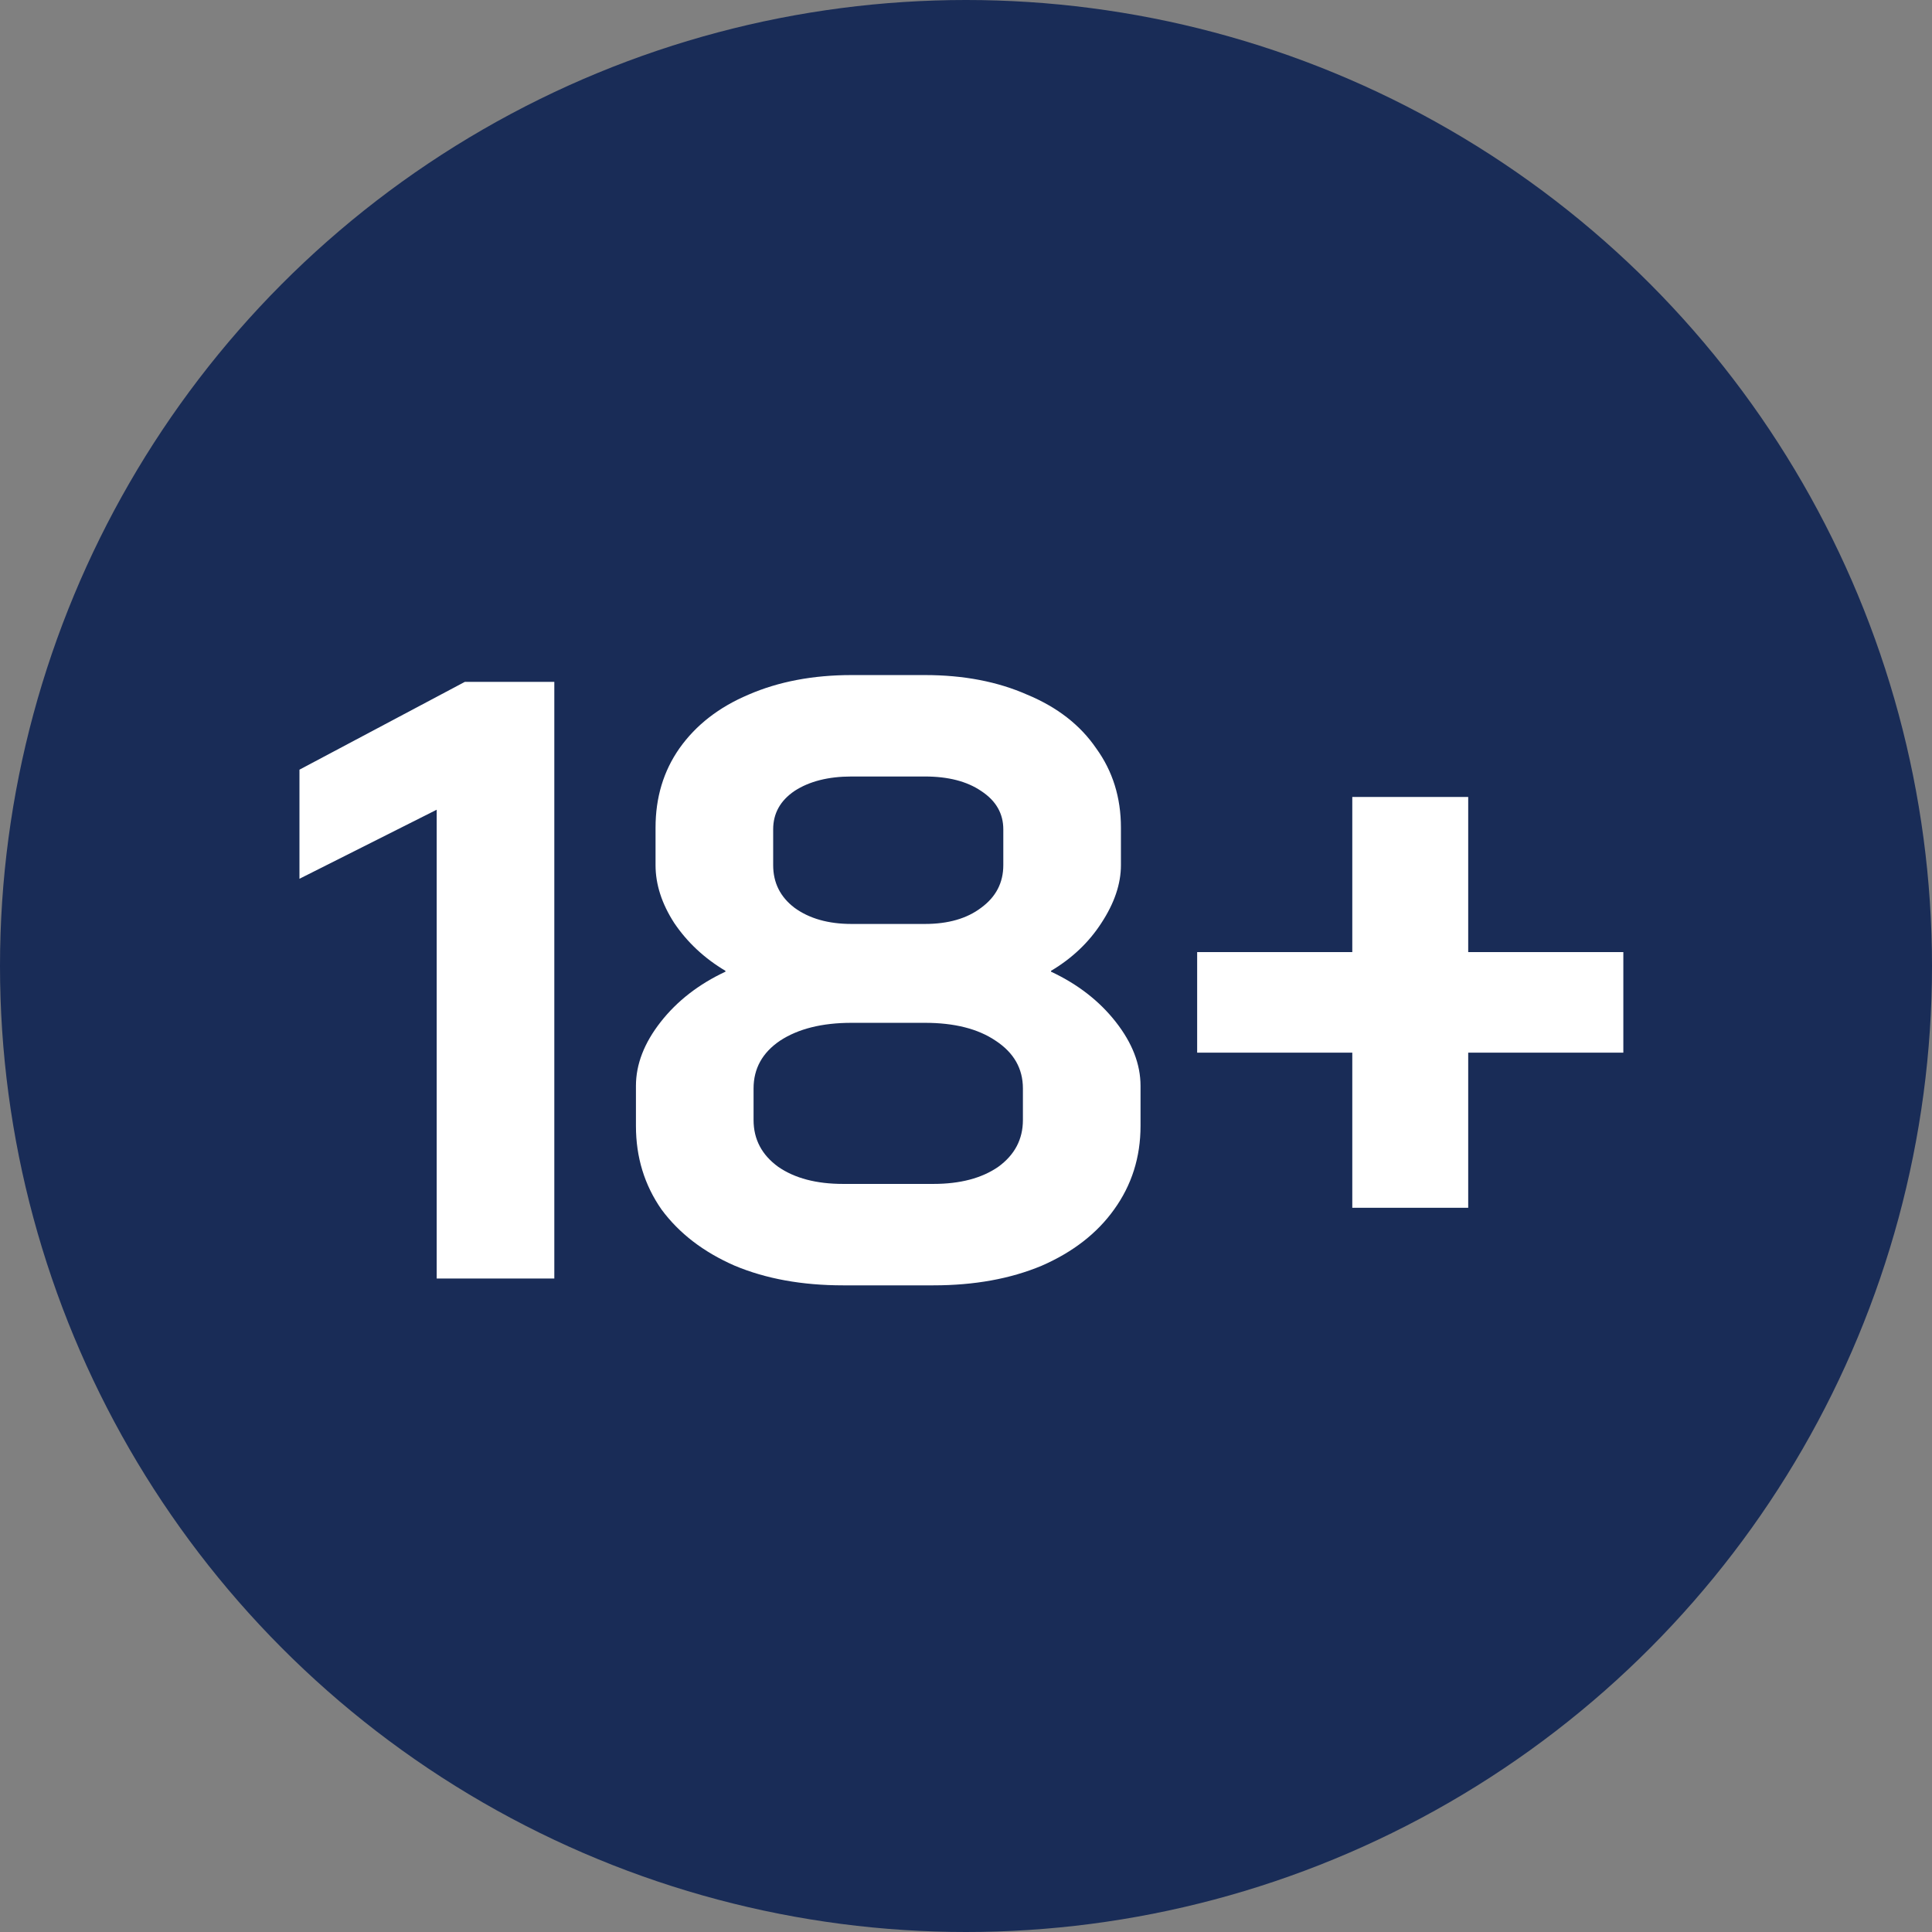
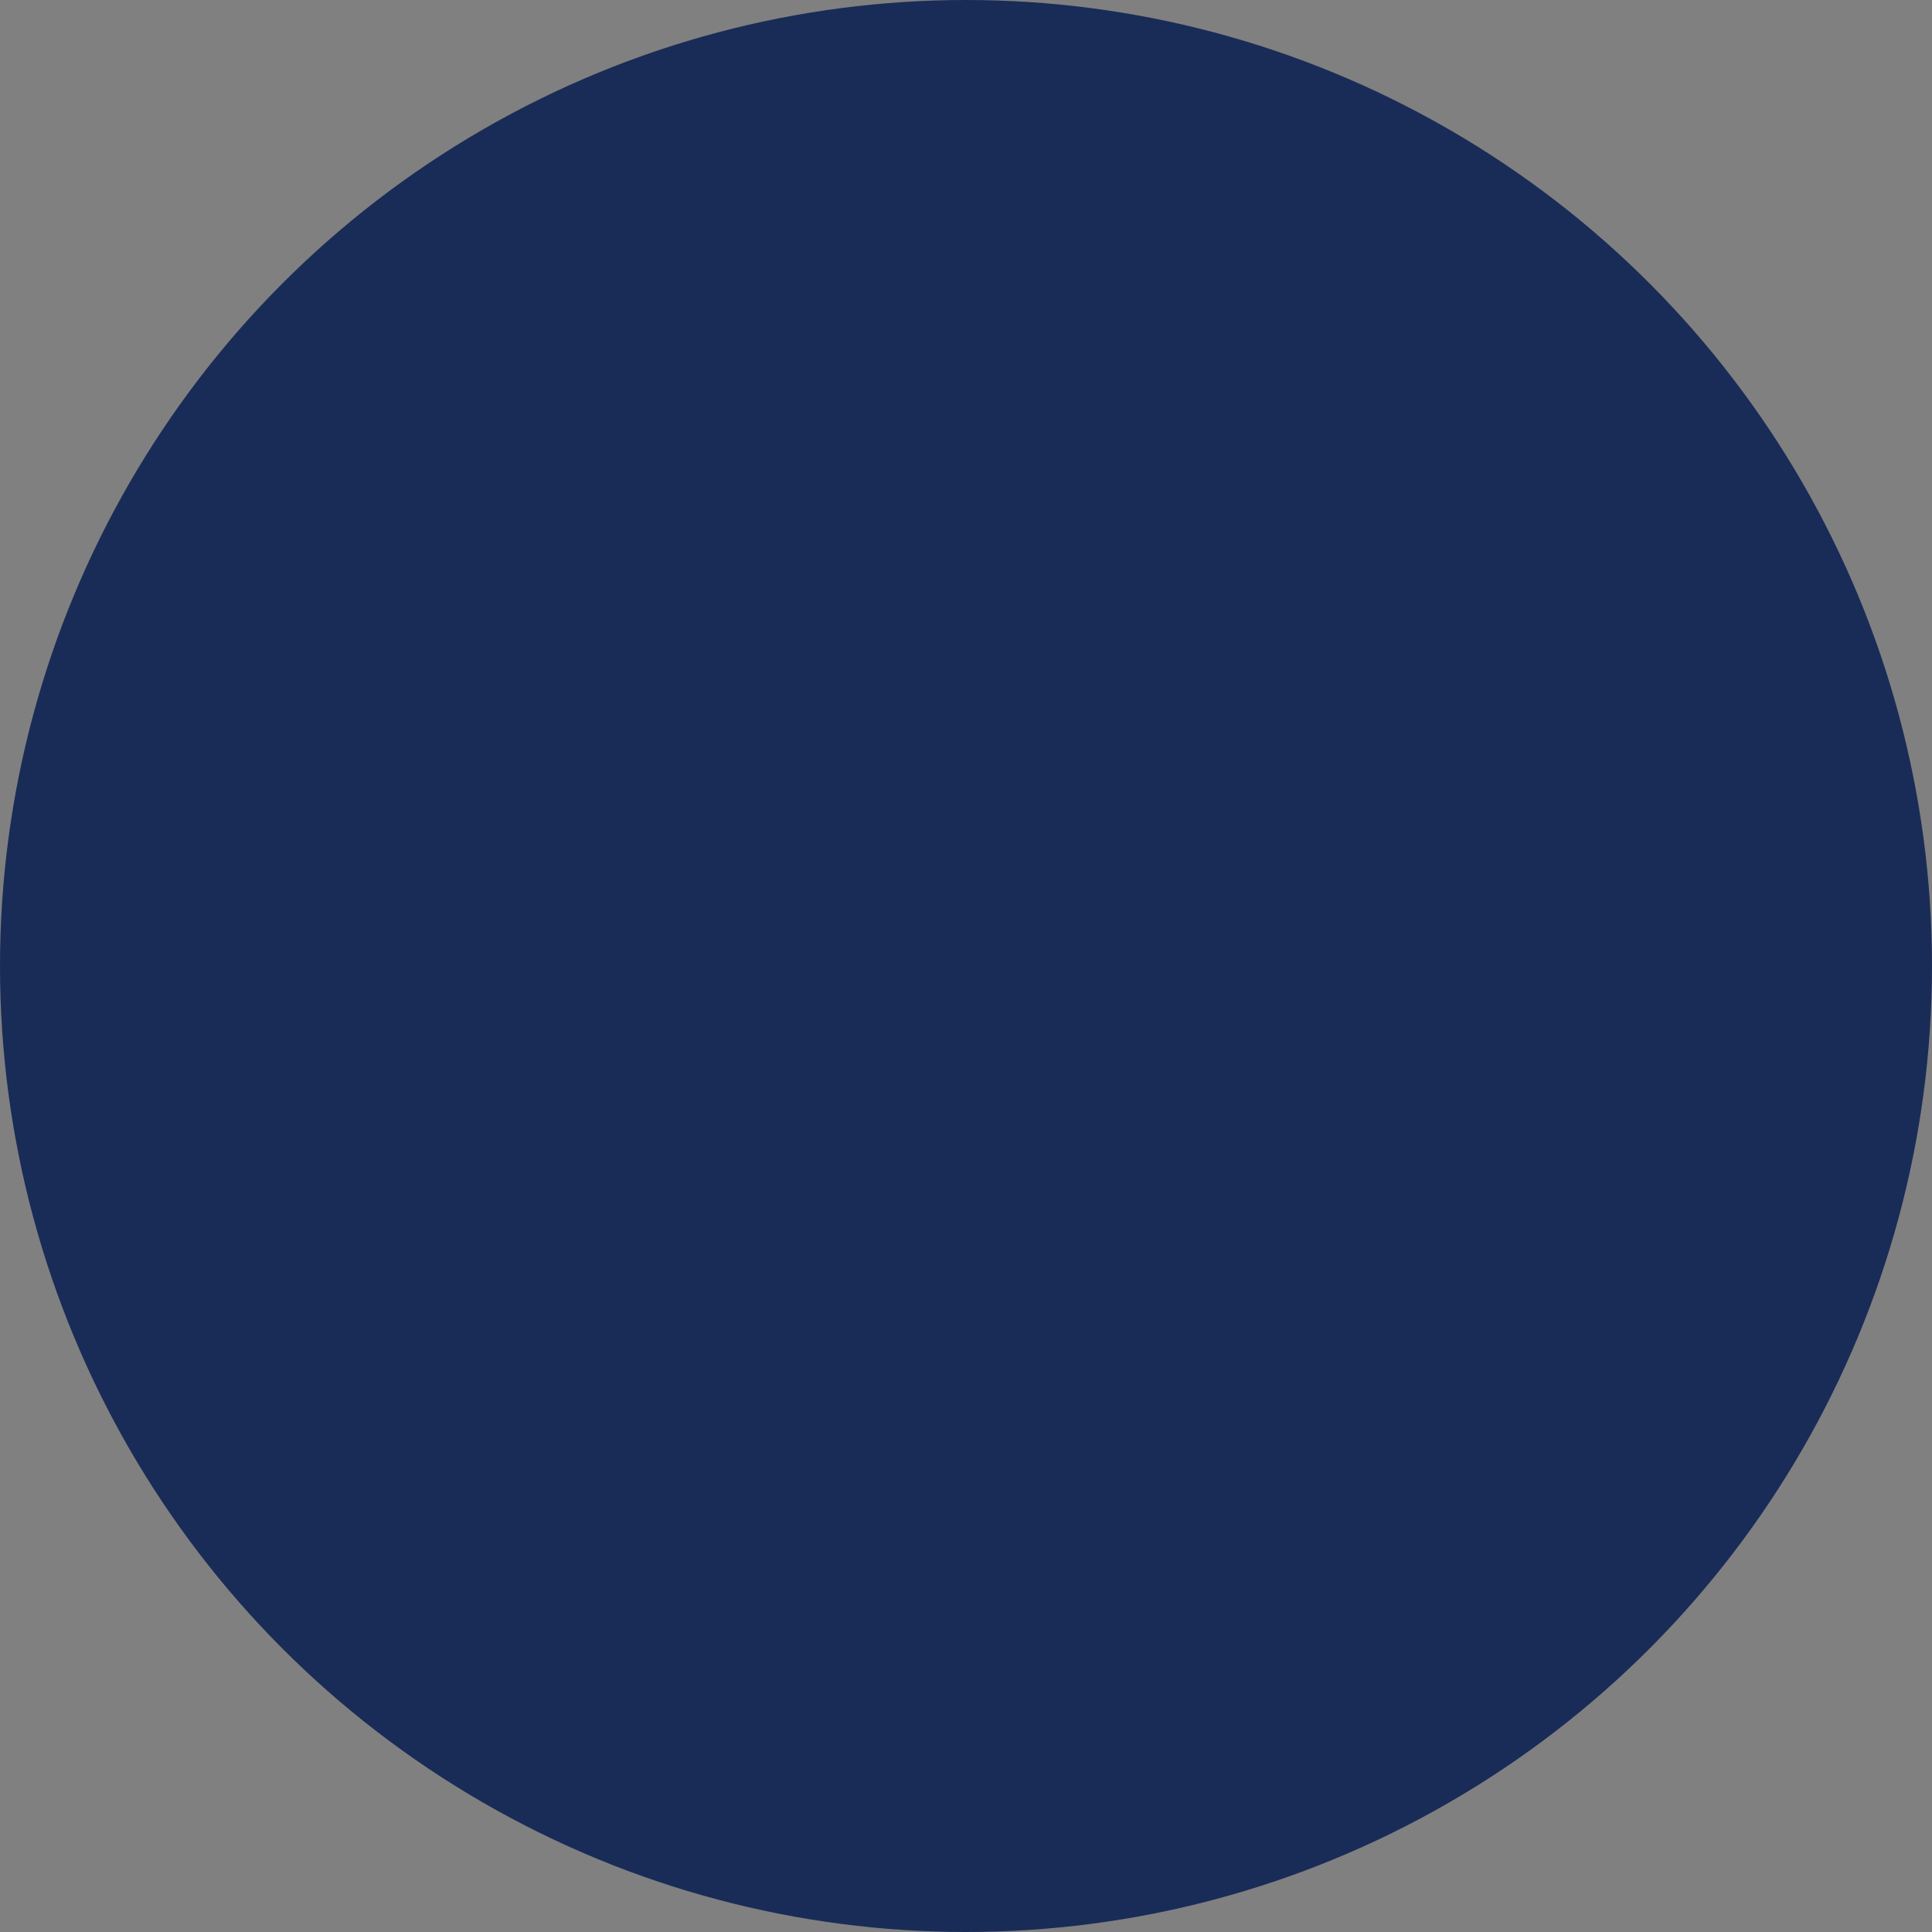
<svg xmlns="http://www.w3.org/2000/svg" width="68" height="68" viewBox="0 0 68 68" fill="none">
  <rect x="0" y="0" width="68" height="68" fill="#808080" stroke="none" />
  <circle cx="34" cy="34" r="34" fill="#192C57" />
-   <path d="M15.37 28.5L10.54 30.93V27.09L16.36 24H19.51V45H15.37V28.5ZM29.673 45.24C28.233 45.24 26.963 45.01 25.863 44.55C24.763 44.07 23.903 43.41 23.283 42.57C22.683 41.71 22.383 40.73 22.383 39.63V38.22C22.383 37.46 22.673 36.71 23.253 35.97C23.833 35.23 24.593 34.64 25.533 34.2V34.17C24.793 33.73 24.193 33.17 23.733 32.49C23.293 31.81 23.073 31.13 23.073 30.45V29.13C23.073 28.07 23.353 27.14 23.913 26.34C24.493 25.52 25.303 24.89 26.343 24.45C27.403 23.99 28.613 23.76 29.973 23.76H32.553C33.913 23.76 35.113 23.99 36.153 24.45C37.213 24.89 38.023 25.52 38.583 26.34C39.163 27.14 39.453 28.07 39.453 29.13V30.45C39.453 31.11 39.223 31.79 38.763 32.49C38.323 33.17 37.733 33.73 36.993 34.17V34.2C37.933 34.64 38.693 35.23 39.273 35.97C39.853 36.71 40.143 37.46 40.143 38.22V39.63C40.143 40.73 39.833 41.71 39.213 42.57C38.613 43.41 37.763 44.07 36.663 44.55C35.563 45.01 34.293 45.24 32.853 45.24H29.673ZM32.553 32.52C33.373 32.52 34.033 32.33 34.533 31.95C35.053 31.57 35.313 31.07 35.313 30.45V29.19C35.313 28.63 35.053 28.18 34.533 27.84C34.033 27.5 33.373 27.33 32.553 27.33H29.973C29.153 27.33 28.483 27.5 27.963 27.84C27.463 28.18 27.213 28.63 27.213 29.19V30.45C27.213 31.07 27.463 31.57 27.963 31.95C28.483 32.33 29.153 32.52 29.973 32.52H32.553ZM32.853 41.67C33.793 41.67 34.553 41.47 35.133 41.07C35.713 40.65 36.003 40.1 36.003 39.42V38.31C36.003 37.61 35.683 37.05 35.043 36.63C34.423 36.21 33.593 36 32.553 36H29.973C28.933 36 28.093 36.21 27.453 36.63C26.833 37.05 26.523 37.61 26.523 38.31V39.42C26.523 40.1 26.813 40.65 27.393 41.07C27.973 41.47 28.733 41.67 29.673 41.67H32.853ZM47.596 37.05H42.136V33.51H47.596V28.05H51.676V33.51H57.136V37.05H51.676V42.51H47.596V37.05Z" fill="white" />
</svg>